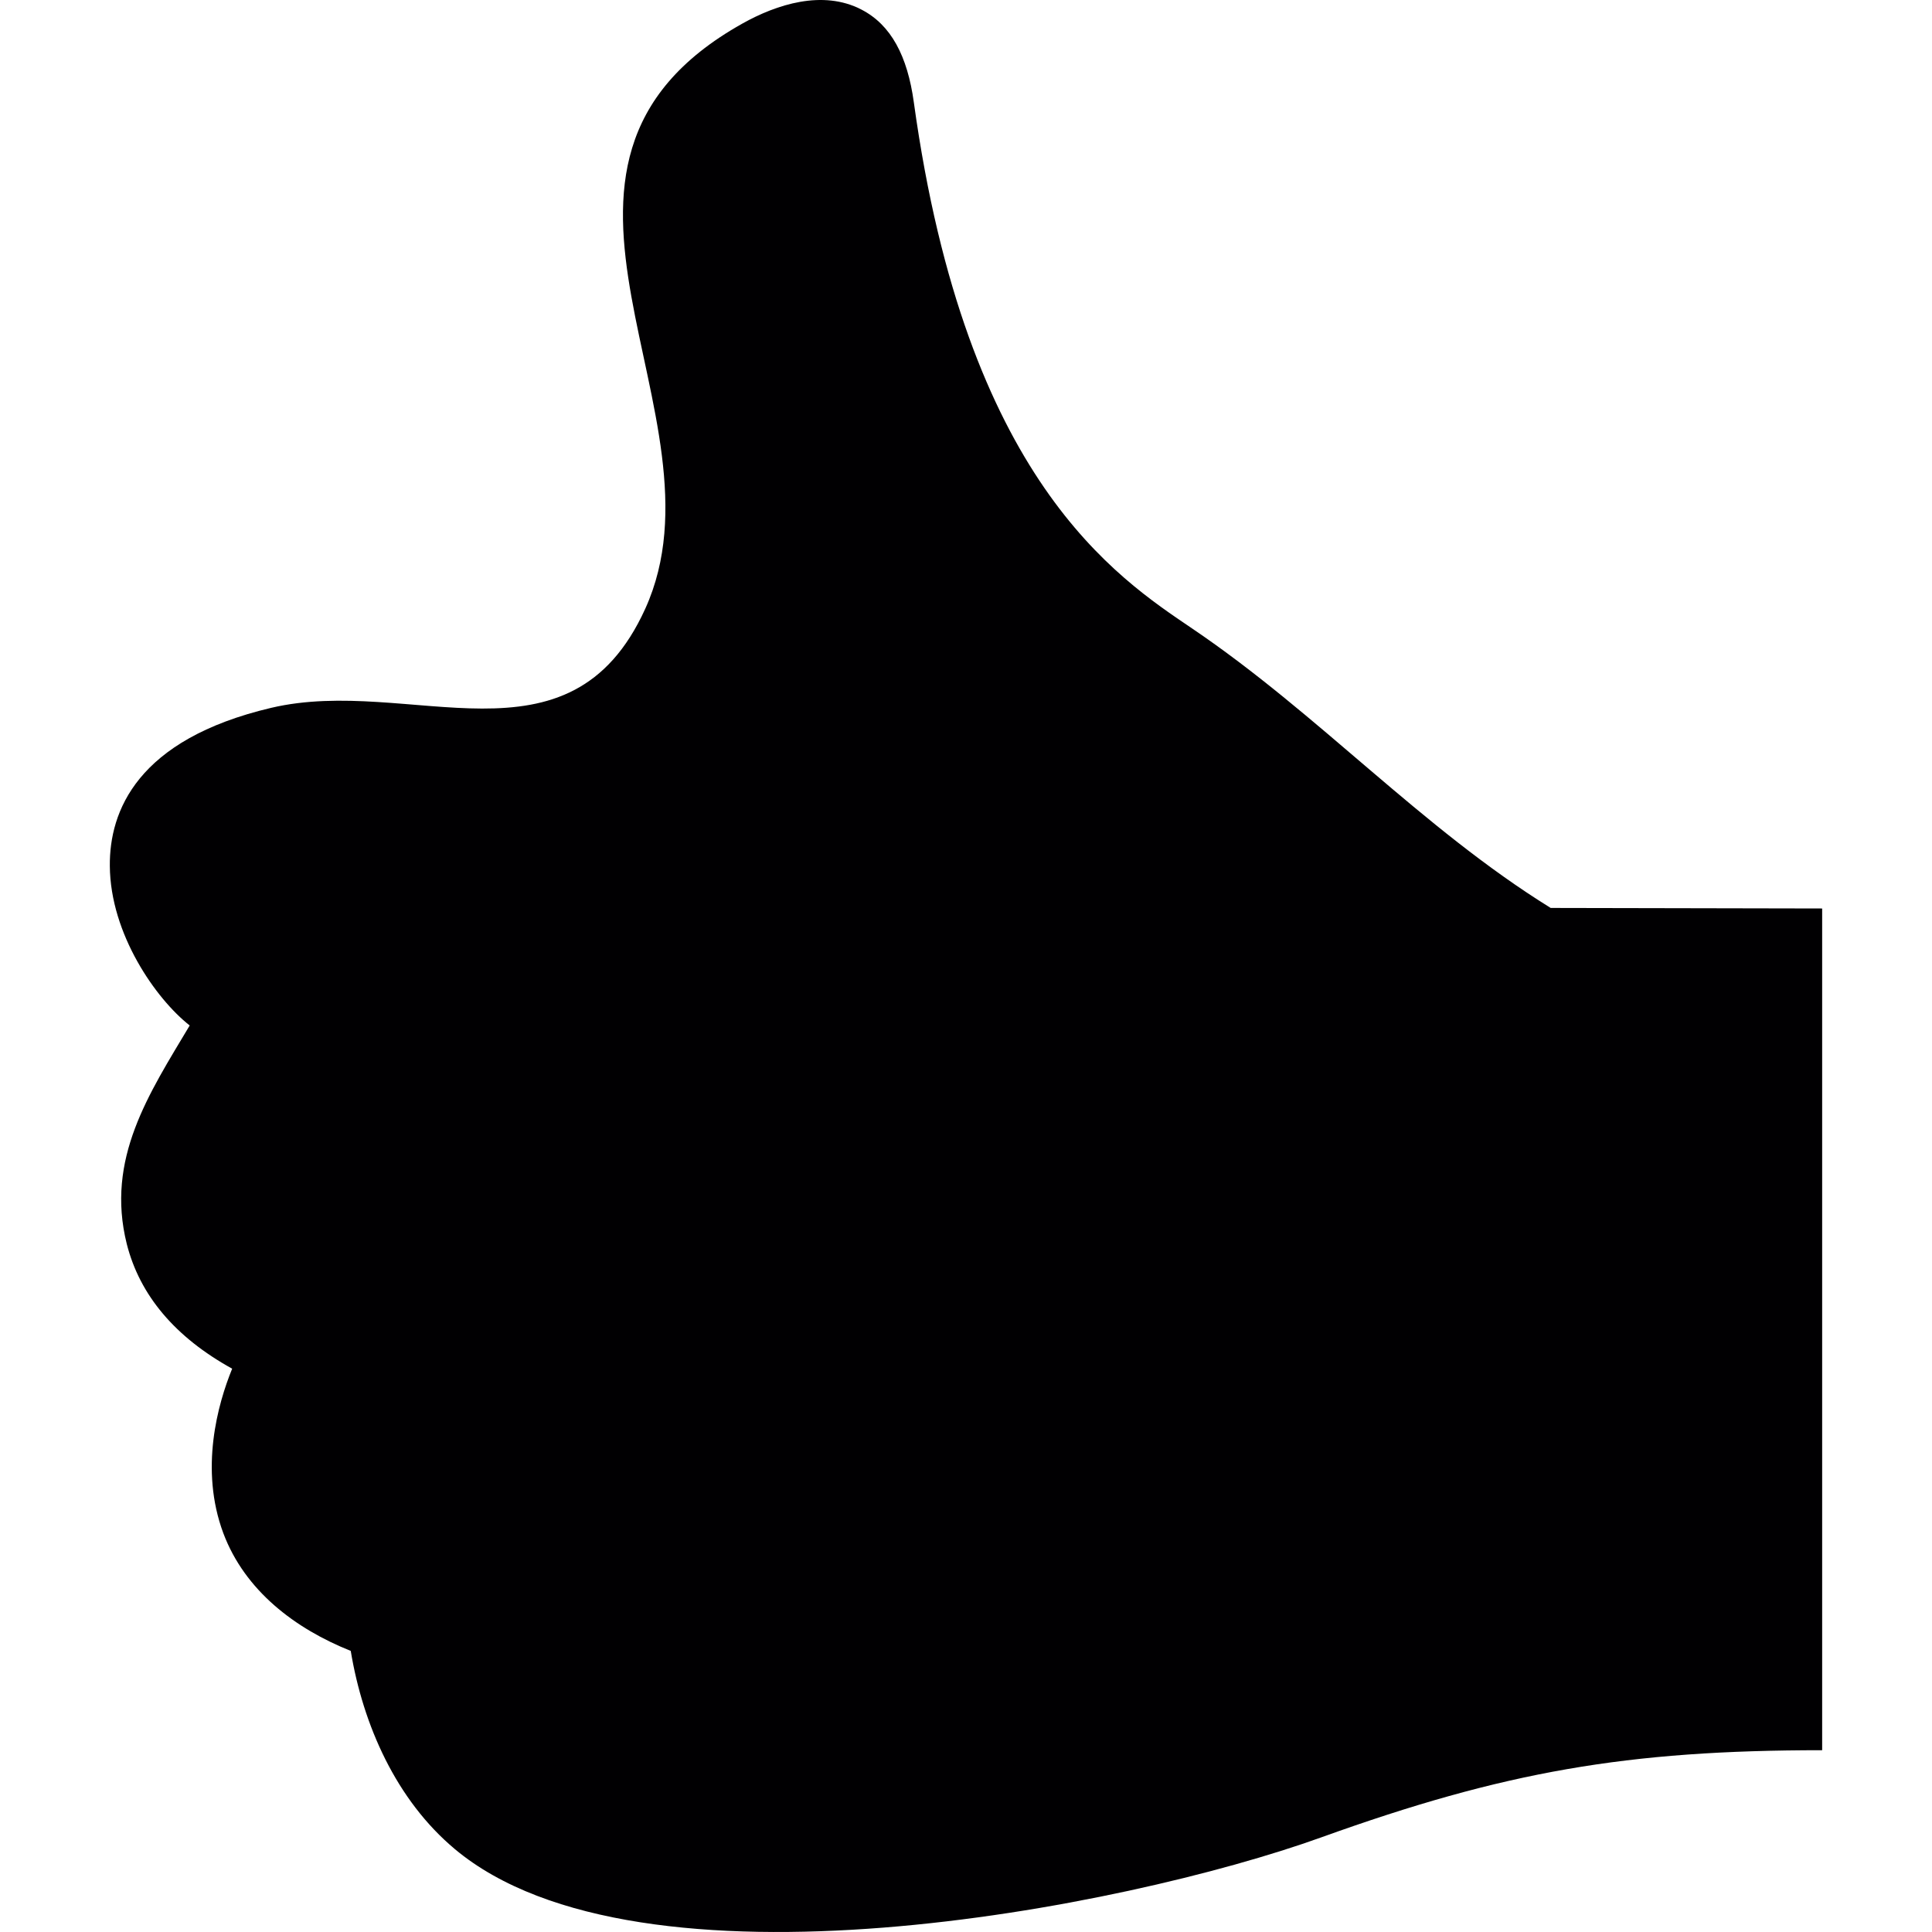
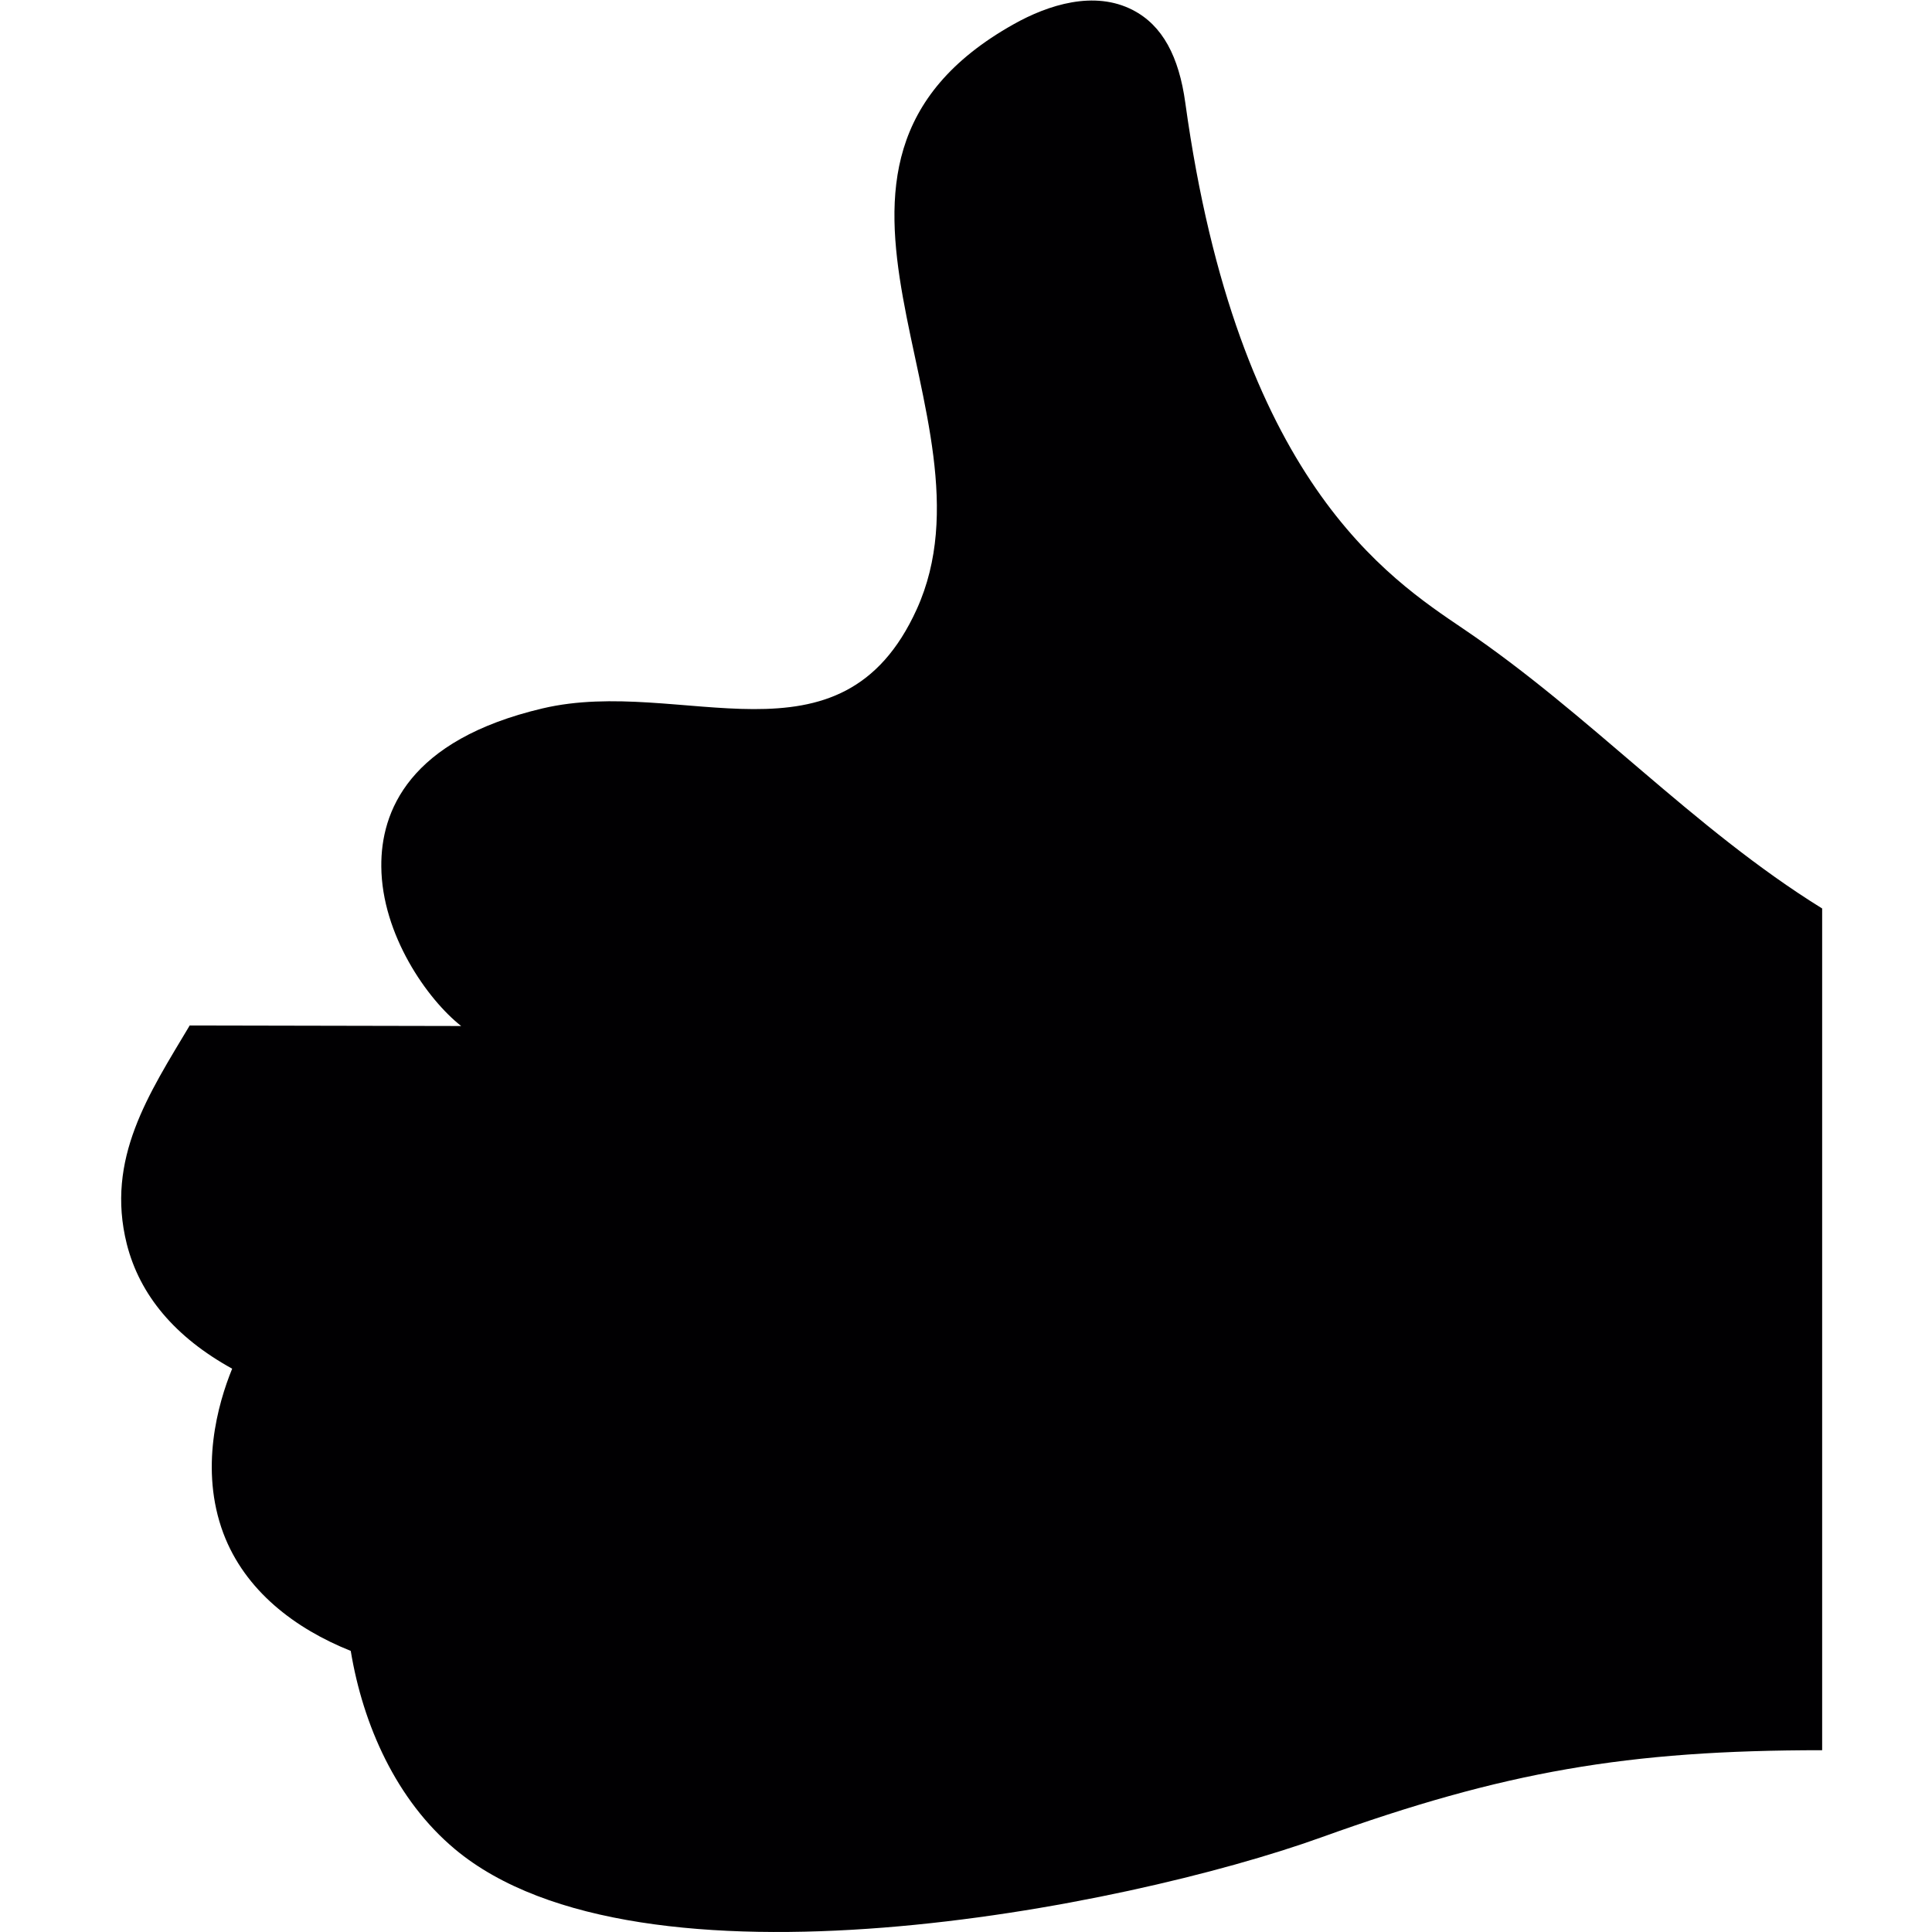
<svg xmlns="http://www.w3.org/2000/svg" width="437.849" height="437.849" xml:space="preserve" version="1.1">
  <g>
    <title>Layer 1</title>
    <g transform="rotate(-180, 218.923, 218.924)" id="svg_1">
      <g id="svg_2">
-         <path id="svg_3" fill="#010002" d="m394.854,205.444c9.218,-15.461 19.102,-30.181 14.258,-49.527c-2.951,-11.632 -10.965,-21.126 -23.882,-28.255c3.26,-7.982 7.421,-22.76 2.008,-37.27c-4.893,-13.054 -16.298,-21.663 -28.881,-26.686c-2.78,-16.826 -10.323,-33.823 -23.613,-44.935c-41.757,-34.904 -151.615,-13.404 -196.314,2.666c-41.496,14.932 -69.377,19.761 -113.54,19.761c0,63.444 0,127.334 0,190.761l61.525,0.122c29.336,18.175 52.641,43.992 81.286,63.354c16.981,11.518 51.218,33.62 63.045,119.238c1.439,10.461 5.154,17.55 11.9,21.02c8.714,4.511 19.143,1.211 27.011,-3.219c57.615,-32.327 1.975,-88.536 21.947,-132.569c17.168,-37.822 53.25,-15.054 84.789,-22.476c30.425,-7.169 36.684,-23.459 36.562,-35.855c-0.112,-15.411 -10.444,-30.123 -18.101,-36.13z" />
+         <path id="svg_3" fill="#010002" d="m394.854,205.444c9.218,-15.461 19.102,-30.181 14.258,-49.527c-2.951,-11.632 -10.965,-21.126 -23.882,-28.255c3.26,-7.982 7.421,-22.76 2.008,-37.27c-4.893,-13.054 -16.298,-21.663 -28.881,-26.686c-2.78,-16.826 -10.323,-33.823 -23.613,-44.935c-41.757,-34.904 -151.615,-13.404 -196.314,2.666c-41.496,14.932 -69.377,19.761 -113.54,19.761c0,63.444 0,127.334 0,190.761c29.336,18.175 52.641,43.992 81.286,63.354c16.981,11.518 51.218,33.62 63.045,119.238c1.439,10.461 5.154,17.55 11.9,21.02c8.714,4.511 19.143,1.211 27.011,-3.219c57.615,-32.327 1.975,-88.536 21.947,-132.569c17.168,-37.822 53.25,-15.054 84.789,-22.476c30.425,-7.169 36.684,-23.459 36.562,-35.855c-0.112,-15.411 -10.444,-30.123 -18.101,-36.13z" />
      </g>
    </g>
    <g id="svg_4" />
    <g id="svg_5" />
    <g id="svg_6" />
    <g id="svg_7" />
    <g id="svg_8" />
    <g id="svg_9" />
    <g id="svg_10" />
    <g id="svg_11" />
    <g id="svg_12" />
    <g id="svg_13" />
    <g id="svg_14" />
    <g id="svg_15" />
    <g id="svg_16" />
    <g id="svg_17" />
    <g transform="rotate(-180)" id="svg_18" />
  </g>
</svg>